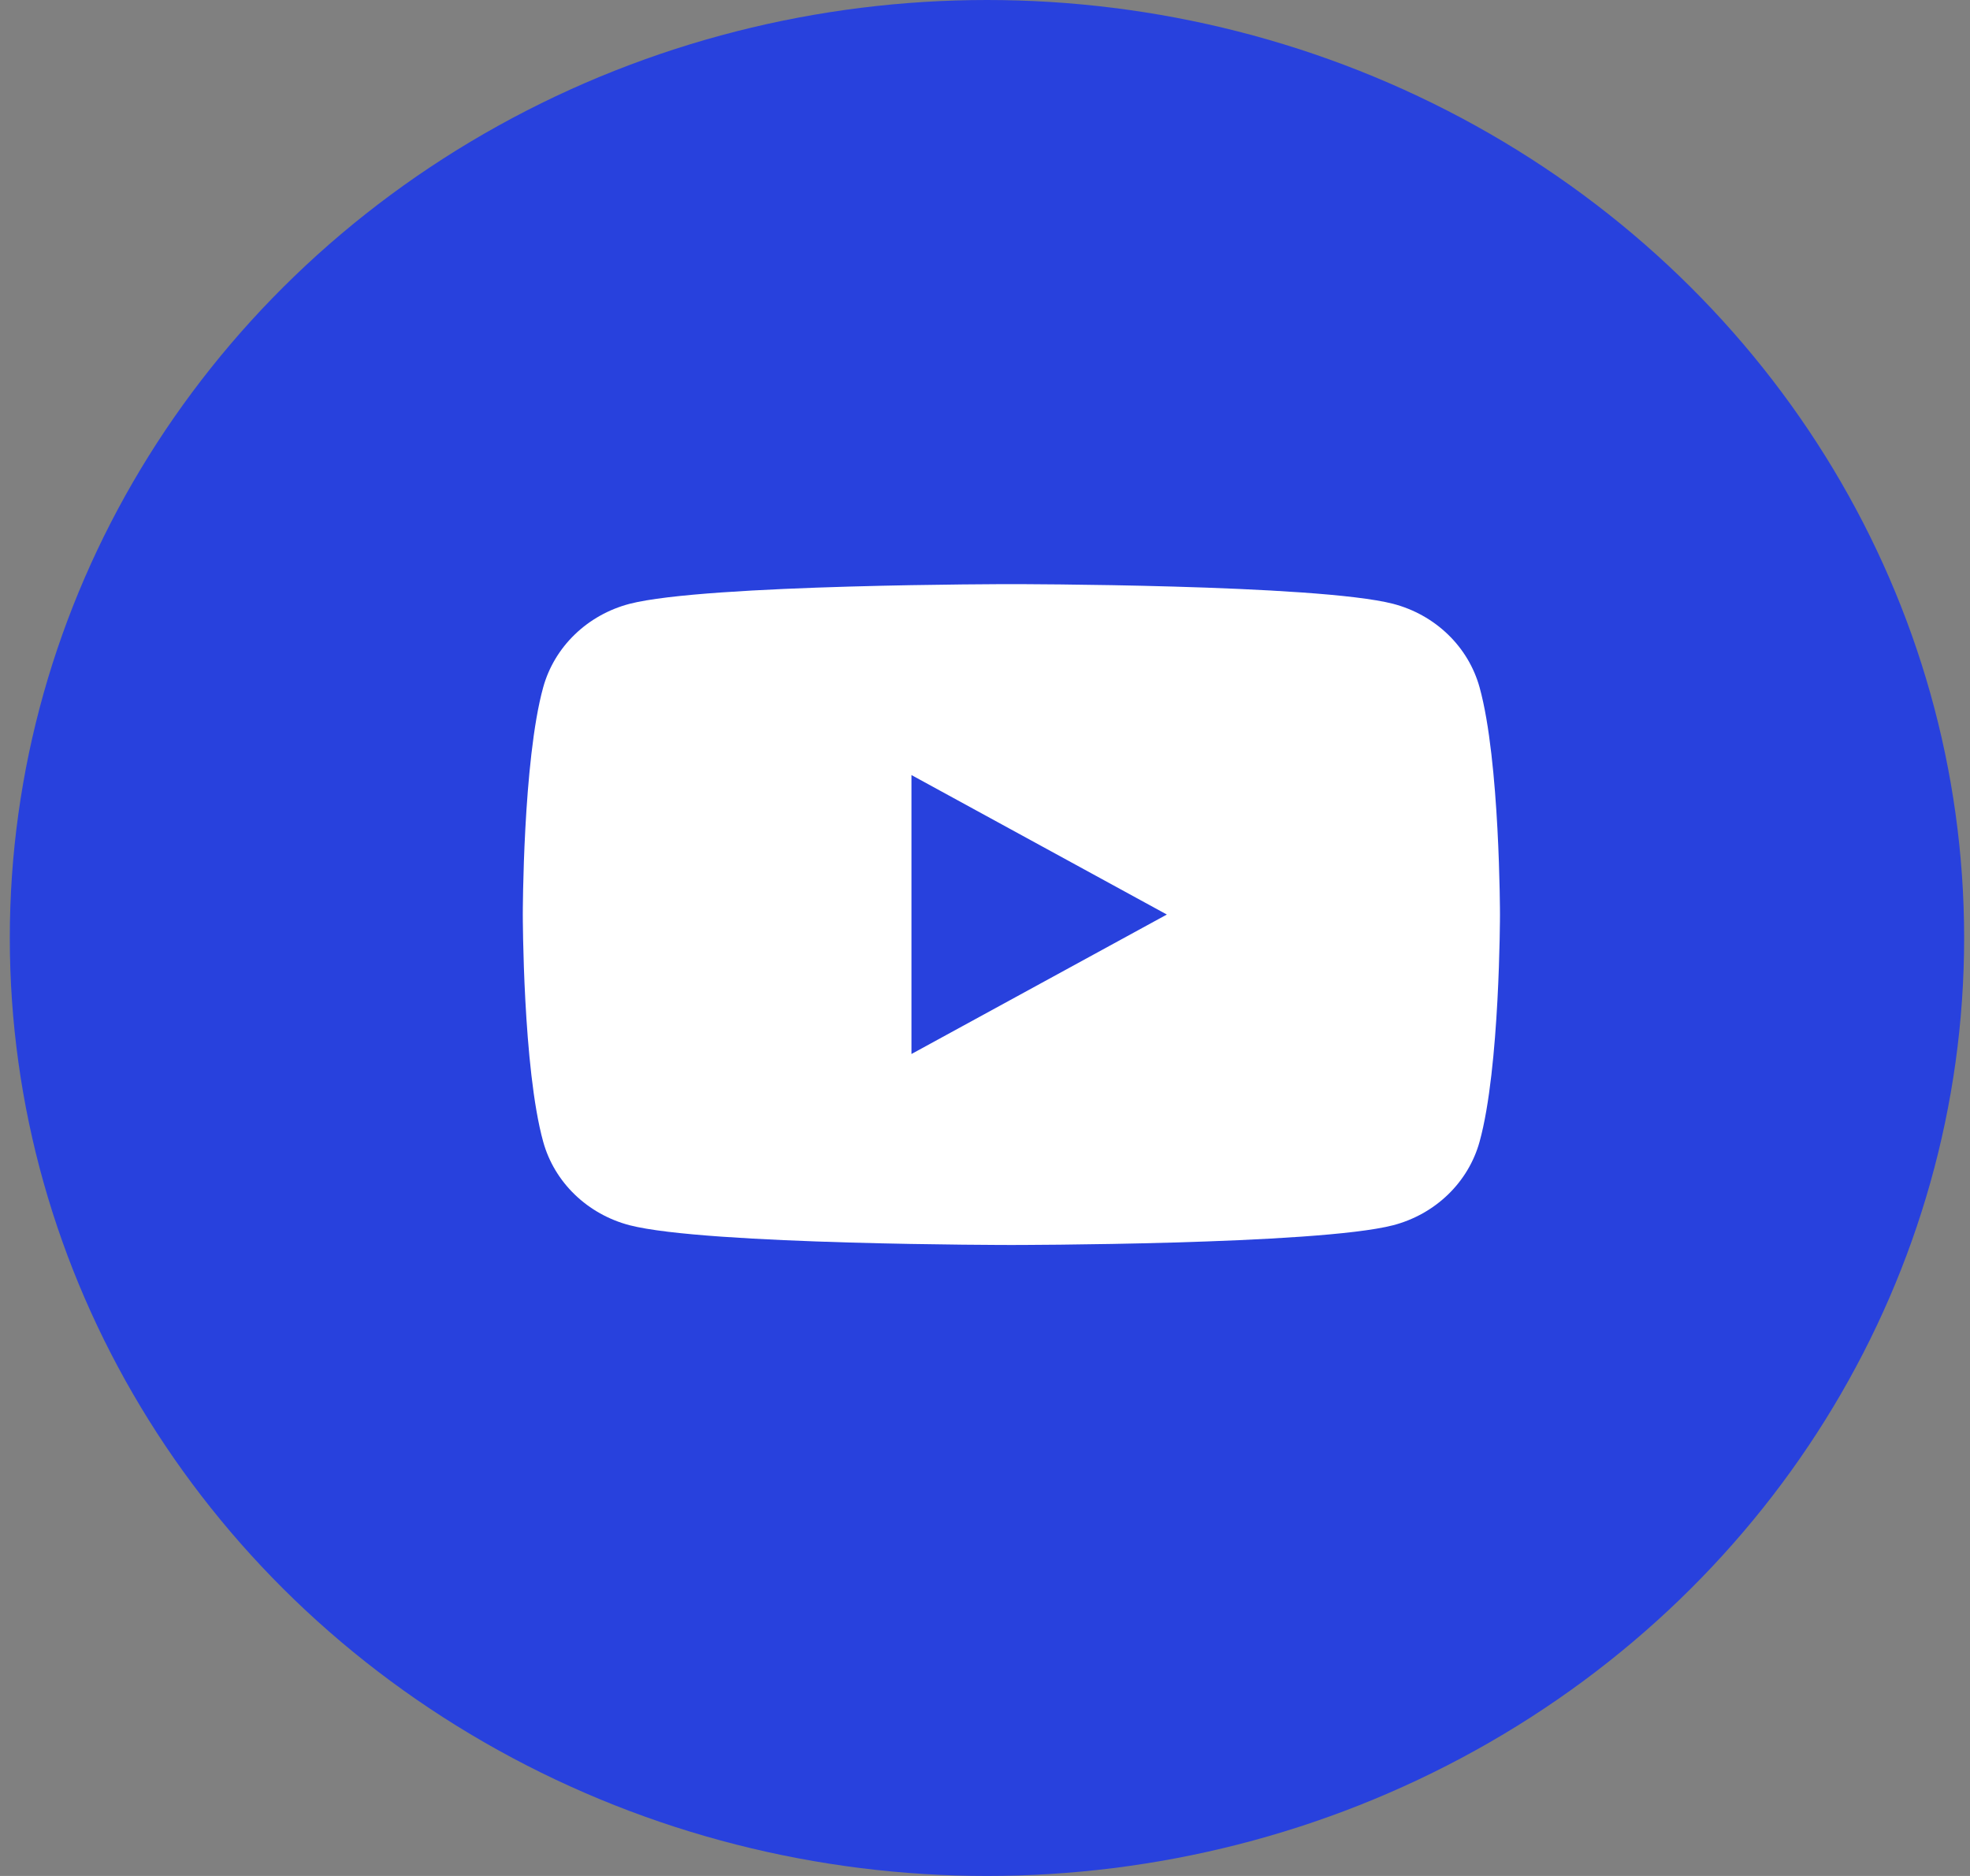
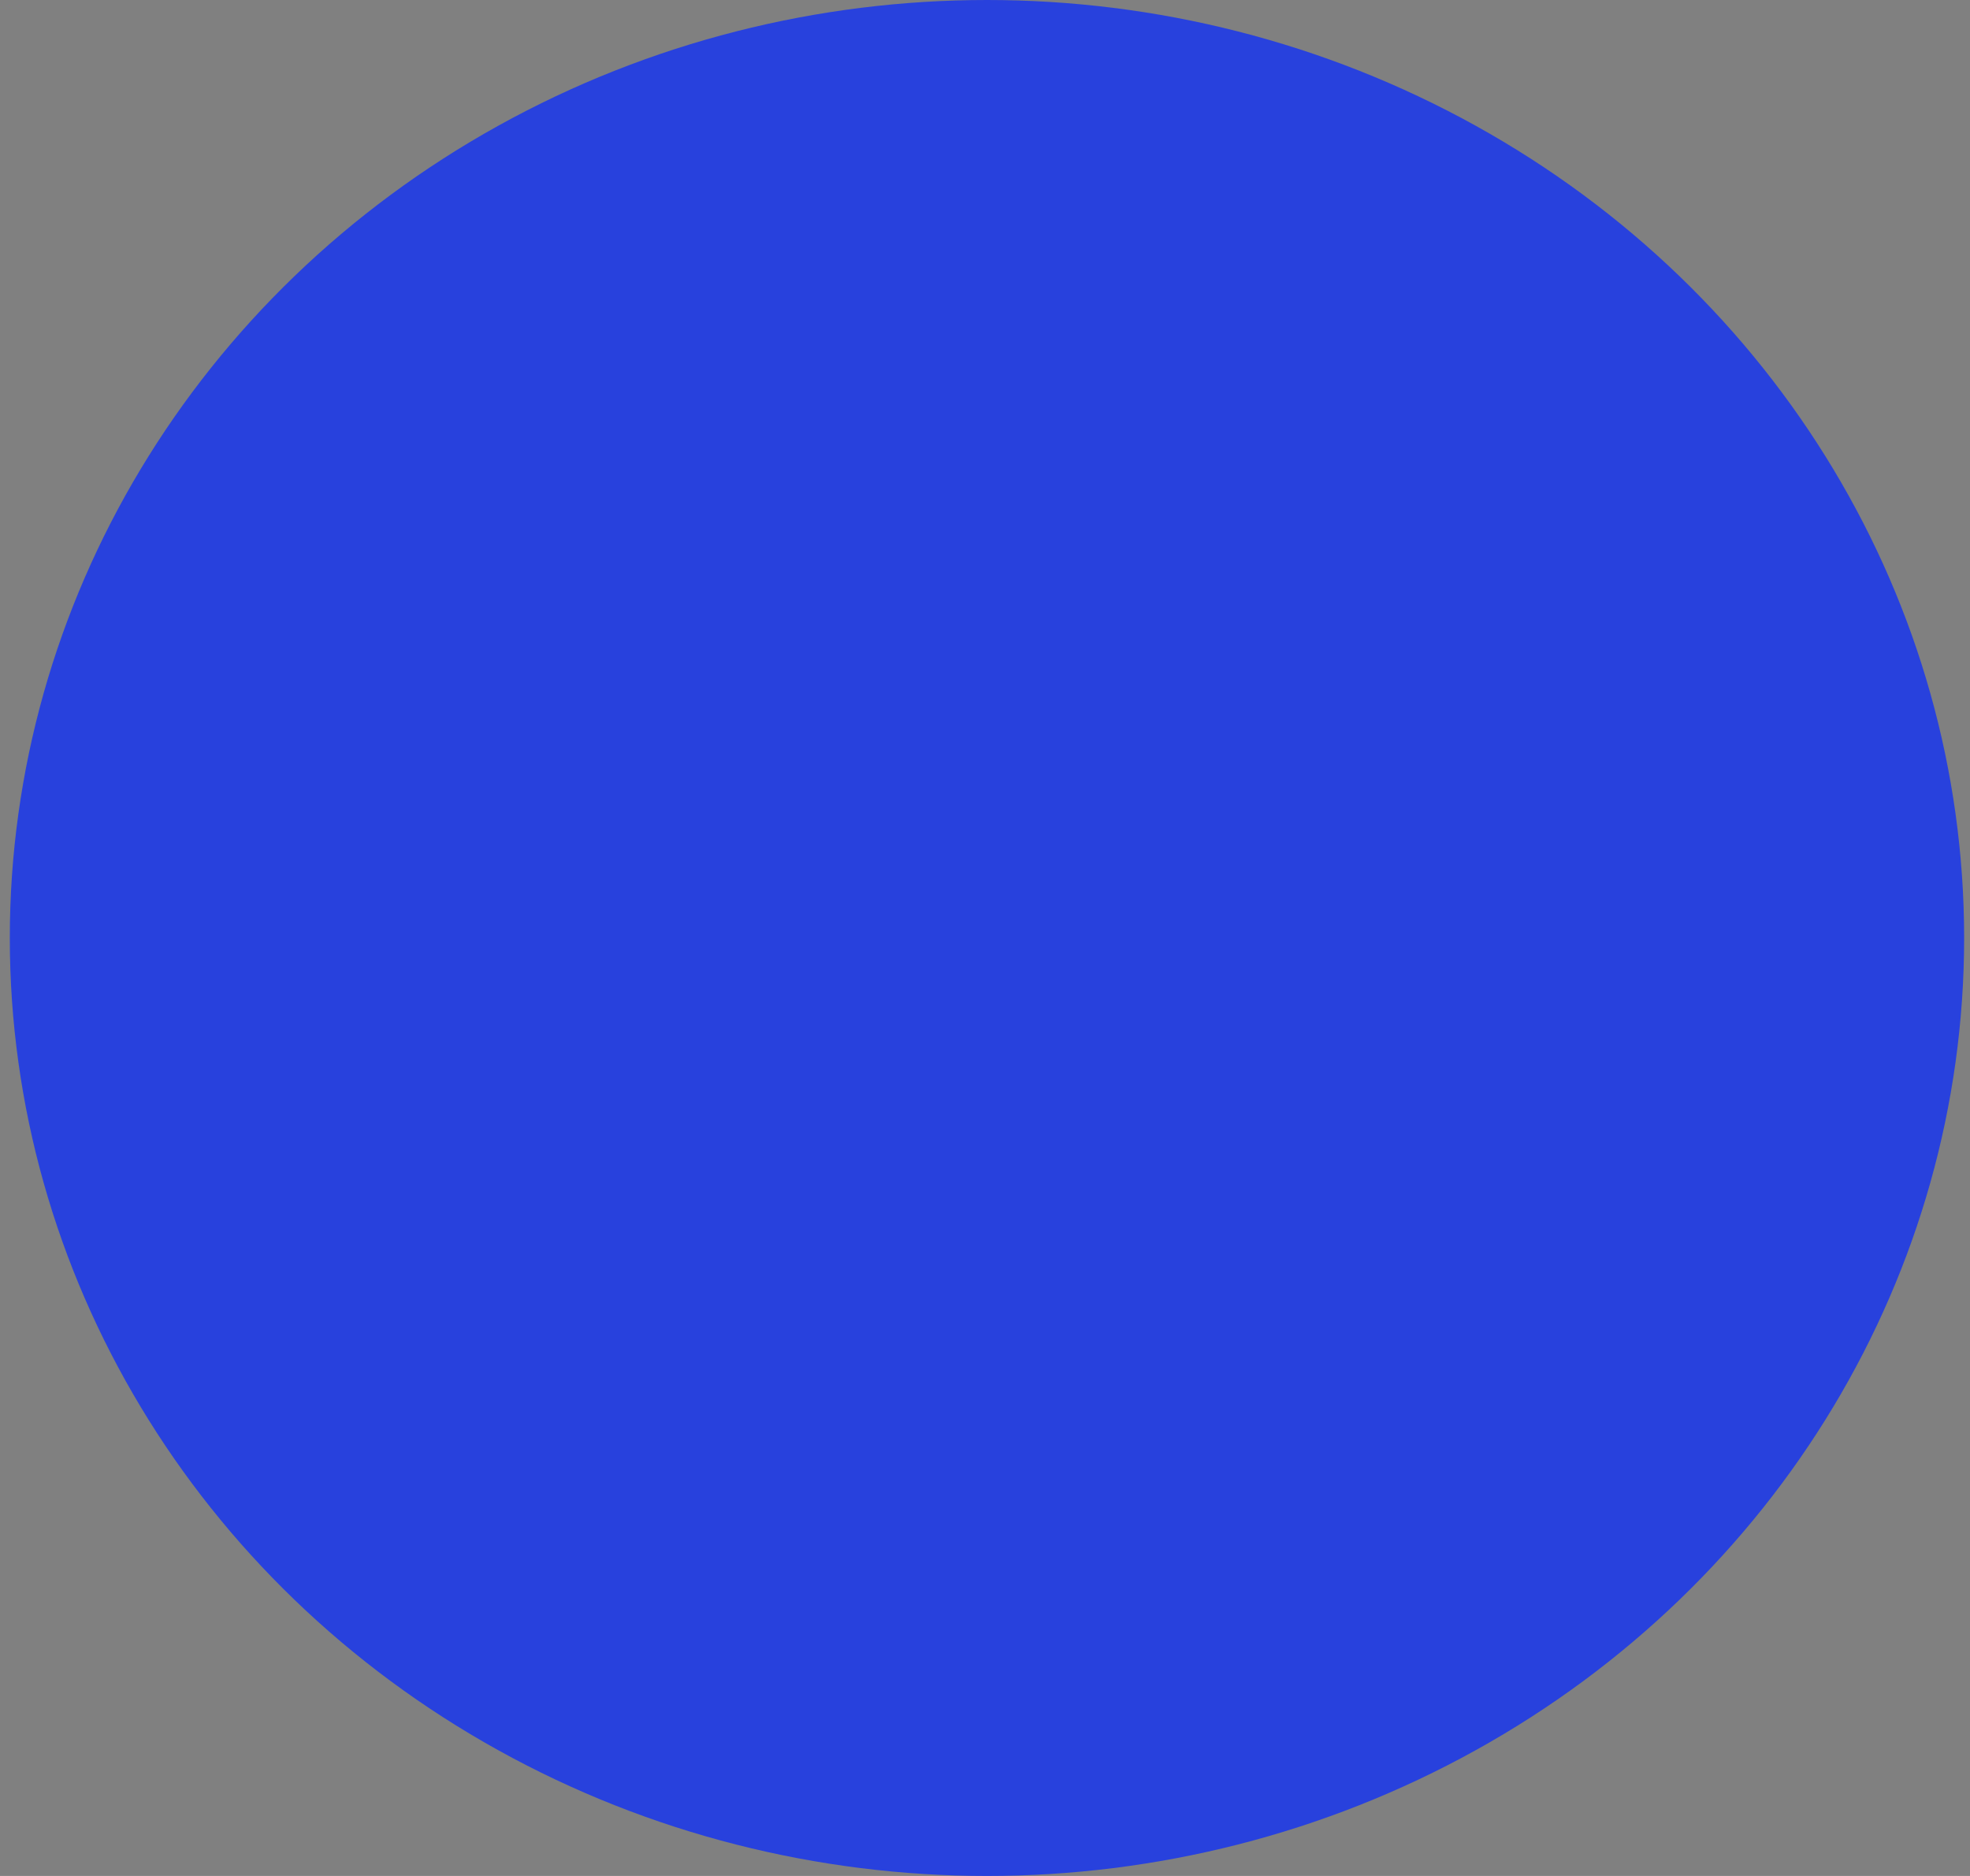
<svg xmlns="http://www.w3.org/2000/svg" width="42" height="40" viewBox="0 0 42 40" fill="none">
  <rect x="0" y="0" width="42" height="40" fill="#808080" stroke="none" />
  <ellipse cx="21.042" cy="20" rx="20.833" ry="20" fill="#2841DD" />
-   <path d="M31.544 14.655C31.426 14.229 31.194 13.841 30.871 13.529C30.547 13.216 30.145 12.991 29.702 12.875C28.077 12.455 21.562 12.455 21.562 12.455C21.562 12.455 15.048 12.455 13.423 12.875C12.98 12.991 12.578 13.216 12.254 13.529C11.931 13.841 11.699 14.229 11.581 14.655C11.146 16.225 11.146 19.5 11.146 19.5C11.146 19.5 11.146 22.775 11.581 24.345C11.699 24.771 11.931 25.159 12.254 25.471C12.578 25.784 12.98 26.009 13.423 26.125C15.048 26.546 21.562 26.546 21.562 26.546C21.562 26.546 28.077 26.546 29.702 26.125C30.145 26.009 30.547 25.784 30.871 25.471C31.194 25.159 31.426 24.771 31.544 24.345C31.979 22.775 31.979 19.5 31.979 19.5C31.979 19.5 31.979 16.225 31.544 14.655ZM19.432 22.474V16.526L24.877 19.5L19.432 22.474Z" fill="white" />
</svg>